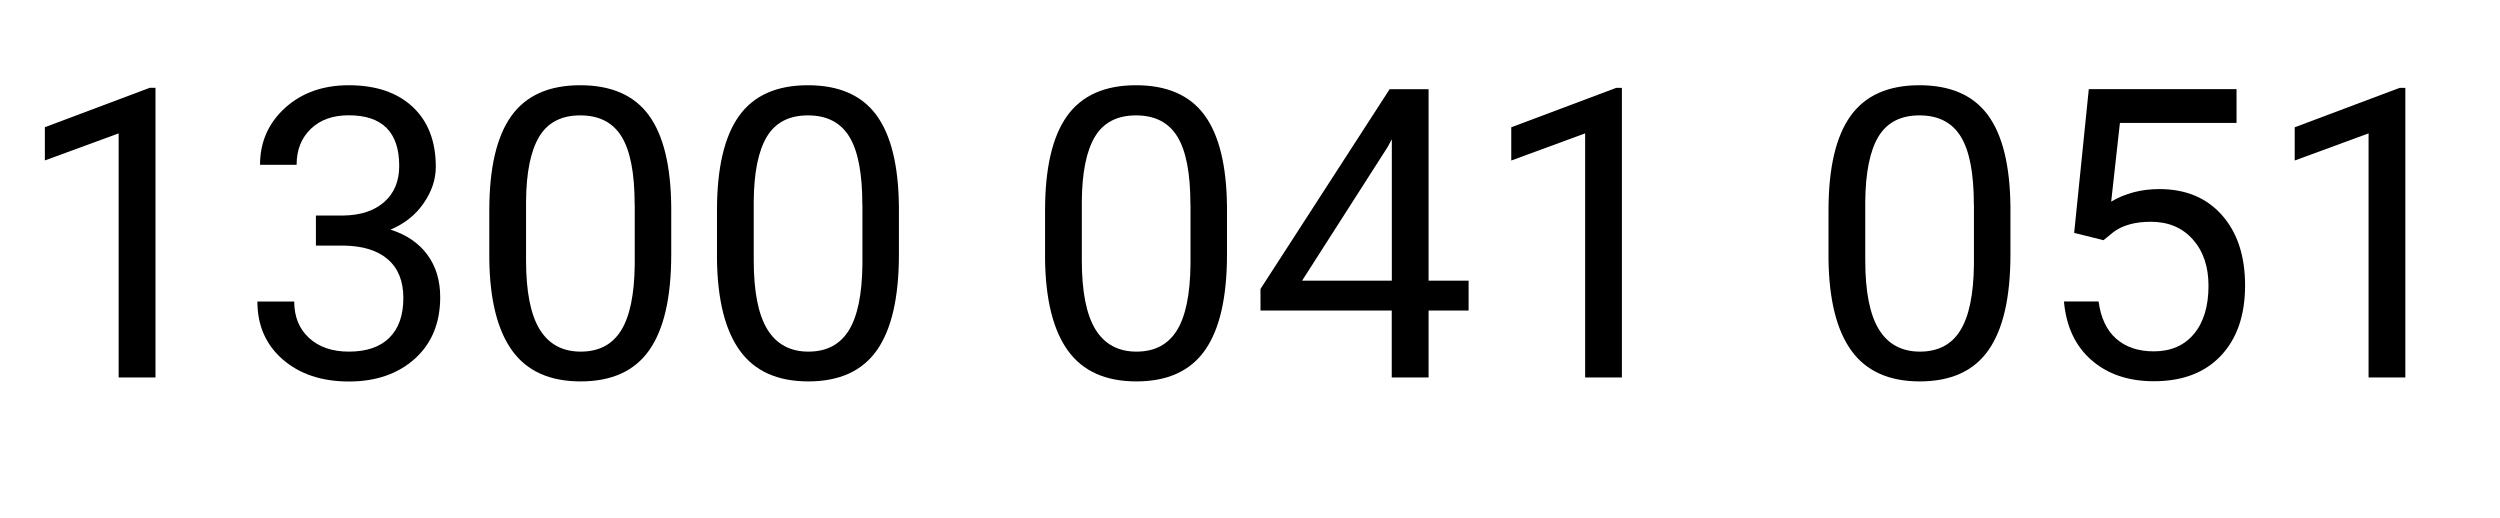
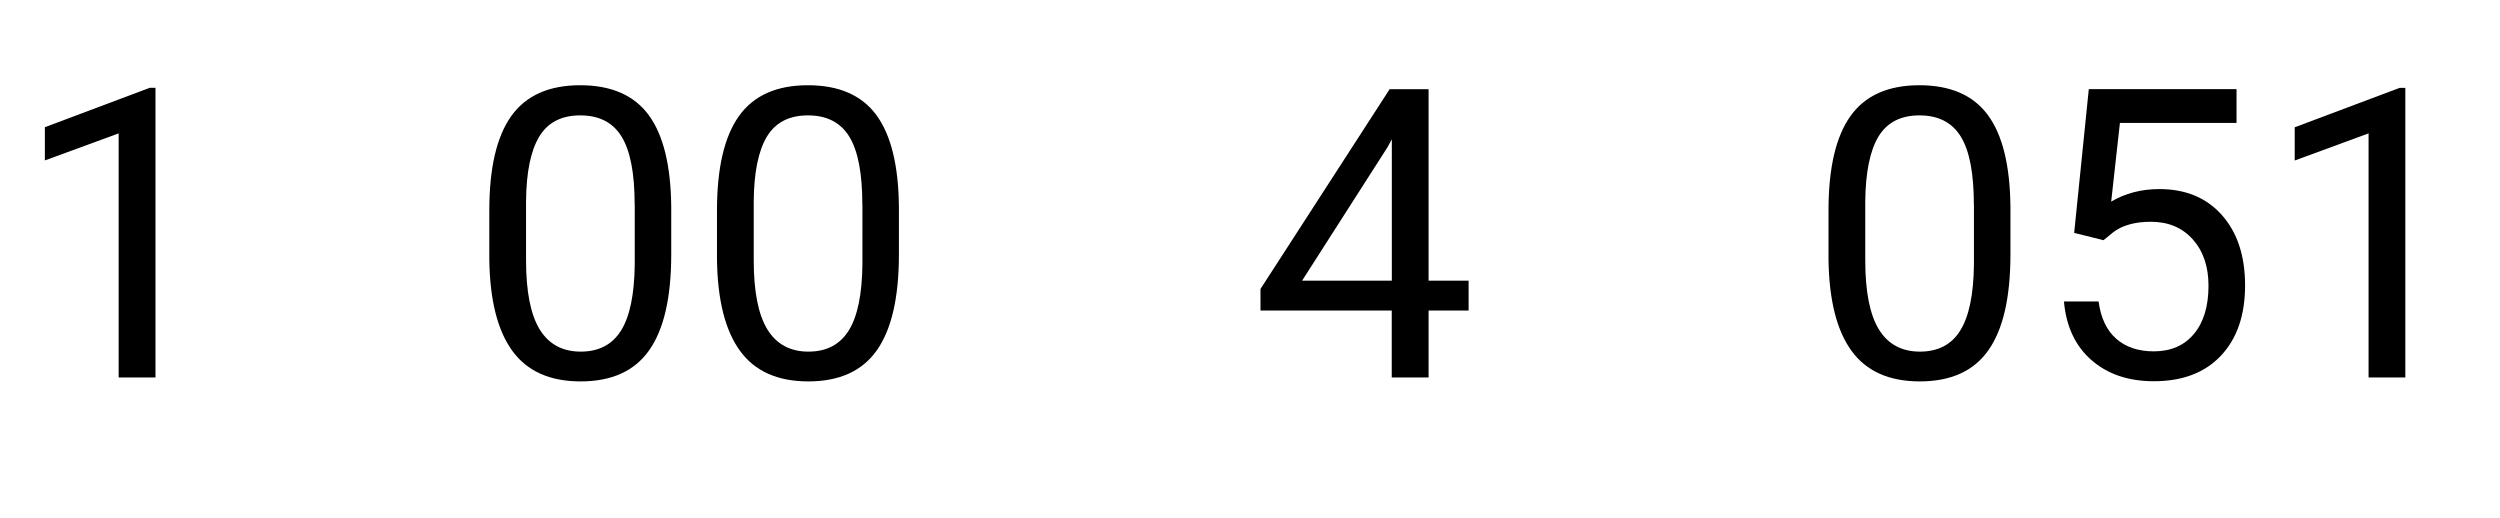
<svg xmlns="http://www.w3.org/2000/svg" version="1.1" id="Layer_1" x="0px" y="0px" viewBox="0 0 283.62 58.76" style="enable-background:new 0 0 283.62 58.76;" xml:space="preserve">
  <path d="M17.64,42.82h-4.18V15.13L5.09,18.2v-3.77l11.9-4.47h0.65V42.82z" />
-   <path d="M35.86,24.45h3.12c1.96-0.03,3.5-0.55,4.63-1.55c1.12-1,1.68-2.36,1.68-4.07c0-3.83-1.91-5.75-5.73-5.75  c-1.8,0-3.23,0.51-4.3,1.54c-1.07,1.03-1.61,2.38-1.61,4.08H29.5c0-2.59,0.95-4.74,2.84-6.46c1.89-1.71,4.3-2.57,7.22-2.57  c3.08,0,5.5,0.82,7.25,2.45c1.75,1.63,2.63,3.9,2.63,6.81c0,1.42-0.46,2.8-1.38,4.13c-0.92,1.33-2.18,2.33-3.76,2.99  c1.8,0.57,3.19,1.51,4.17,2.83c0.98,1.32,1.47,2.93,1.47,4.83c0,2.93-0.96,5.26-2.88,6.99c-1.92,1.72-4.41,2.58-7.48,2.58  c-3.07,0-5.57-0.83-7.49-2.49c-1.92-1.66-2.89-3.86-2.89-6.58h4.18c0,1.72,0.56,3.1,1.68,4.13s2.63,1.55,4.51,1.55  c2.01,0,3.54-0.52,4.6-1.57c1.06-1.05,1.59-2.55,1.59-4.51c0-1.9-0.58-3.36-1.75-4.38c-1.17-1.02-2.85-1.54-5.05-1.57h-3.12V24.45z" />
  <path d="M76.15,28.87c0,4.87-0.83,8.48-2.49,10.85s-4.26,3.55-7.79,3.55c-3.49,0-6.07-1.16-7.75-3.47  c-1.68-2.31-2.55-5.77-2.61-10.37v-5.55c0-4.81,0.83-8.38,2.49-10.71s4.27-3.5,7.82-3.5c3.52,0,6.11,1.13,7.77,3.38  c1.66,2.25,2.52,5.73,2.56,10.43V28.87z M72,23.19c0-3.52-0.49-6.08-1.48-7.69c-0.99-1.61-2.55-2.41-4.69-2.41  c-2.13,0-3.68,0.8-4.65,2.4c-0.97,1.6-1.48,4.07-1.5,7.39v6.65c0,3.53,0.51,6.14,1.54,7.83c1.03,1.68,2.58,2.53,4.66,2.53  c2.05,0,3.57-0.79,4.57-2.38c1-1.59,1.52-4.09,1.56-7.5V23.19z" />
  <path d="M101.98,28.87c0,4.87-0.83,8.48-2.49,10.85s-4.26,3.55-7.79,3.55c-3.49,0-6.07-1.16-7.75-3.47  c-1.68-2.31-2.55-5.77-2.61-10.37v-5.55c0-4.81,0.83-8.38,2.49-10.71s4.27-3.5,7.82-3.5c3.52,0,6.11,1.13,7.77,3.38  c1.66,2.25,2.52,5.73,2.56,10.43V28.87z M97.83,23.19c0-3.52-0.49-6.08-1.48-7.69c-0.99-1.61-2.55-2.41-4.69-2.41  c-2.13,0-3.68,0.8-4.65,2.4c-0.97,1.6-1.48,4.07-1.5,7.39v6.65c0,3.53,0.51,6.14,1.54,7.83c1.03,1.68,2.58,2.53,4.66,2.53  c2.05,0,3.57-0.79,4.57-2.38c1-1.59,1.52-4.09,1.56-7.5V23.19z" />
-   <path d="M139.2,28.87c0,4.87-0.83,8.48-2.49,10.85s-4.26,3.55-7.79,3.55c-3.49,0-6.07-1.16-7.75-3.47  c-1.68-2.31-2.55-5.77-2.61-10.37v-5.55c0-4.81,0.83-8.38,2.49-10.71s4.27-3.5,7.82-3.5c3.52,0,6.11,1.13,7.77,3.38  c1.66,2.25,2.52,5.73,2.56,10.43V28.87z M135.05,23.19c0-3.52-0.49-6.08-1.48-7.69c-0.99-1.61-2.55-2.41-4.69-2.41  c-2.13,0-3.68,0.8-4.65,2.4c-0.97,1.6-1.48,4.07-1.5,7.39v6.65c0,3.53,0.51,6.14,1.54,7.83c1.03,1.68,2.58,2.53,4.66,2.53  c2.05,0,3.57-0.79,4.57-2.38s1.52-4.09,1.56-7.5V23.19z" />
  <path d="M162.07,31.84h4.54v3.39h-4.54v7.59h-4.18v-7.59H143v-2.45l14.65-22.66h4.42V31.84z M147.72,31.84h10.18V15.8l-0.49,0.9  L147.72,31.84z" />
-   <path d="M184.01,42.82h-4.18V15.13l-8.38,3.08v-3.77l11.9-4.47h0.65V42.82z" />
  <path d="M228.08,28.87c0,4.87-0.83,8.48-2.49,10.85s-4.26,3.55-7.79,3.55c-3.49,0-6.07-1.16-7.75-3.47  c-1.68-2.31-2.55-5.77-2.61-10.37v-5.55c0-4.81,0.83-8.38,2.49-10.71s4.27-3.5,7.82-3.5c3.52,0,6.11,1.13,7.77,3.38  c1.66,2.25,2.52,5.73,2.56,10.43V28.87z M223.93,23.19c0-3.52-0.49-6.08-1.48-7.69c-0.99-1.61-2.55-2.41-4.69-2.41  c-2.13,0-3.68,0.8-4.65,2.4c-0.97,1.6-1.47,4.07-1.5,7.39v6.65c0,3.53,0.51,6.14,1.54,7.83c1.03,1.68,2.58,2.53,4.66,2.53  c2.05,0,3.58-0.79,4.57-2.38c1-1.59,1.52-4.09,1.56-7.5V23.19z" />
  <path d="M235.31,26.42l1.66-16.31h16.76v3.84H240.5l-0.99,8.92c1.6-0.94,3.42-1.42,5.46-1.42c2.98,0,5.35,0.98,7.1,2.95  c1.75,1.97,2.63,4.63,2.63,7.98c0,3.37-0.91,6.02-2.73,7.96c-1.82,1.94-4.36,2.91-7.62,2.91c-2.89,0-5.25-0.8-7.08-2.4  s-2.87-3.82-3.12-6.65h3.93c0.25,1.87,0.92,3.28,2,4.23c1.08,0.95,2.5,1.43,4.27,1.43c1.93,0,3.45-0.66,4.55-1.98  c1.1-1.32,1.65-3.14,1.65-5.46c0-2.19-0.6-3.94-1.79-5.27c-1.19-1.33-2.77-1.99-4.75-1.99c-1.81,0-3.23,0.4-4.27,1.19l-1.1,0.9  L235.31,26.42z" />
  <path d="M272.89,42.82h-4.18V15.13l-8.38,3.08v-3.77l11.9-4.47h0.65V42.82z" />
</svg>